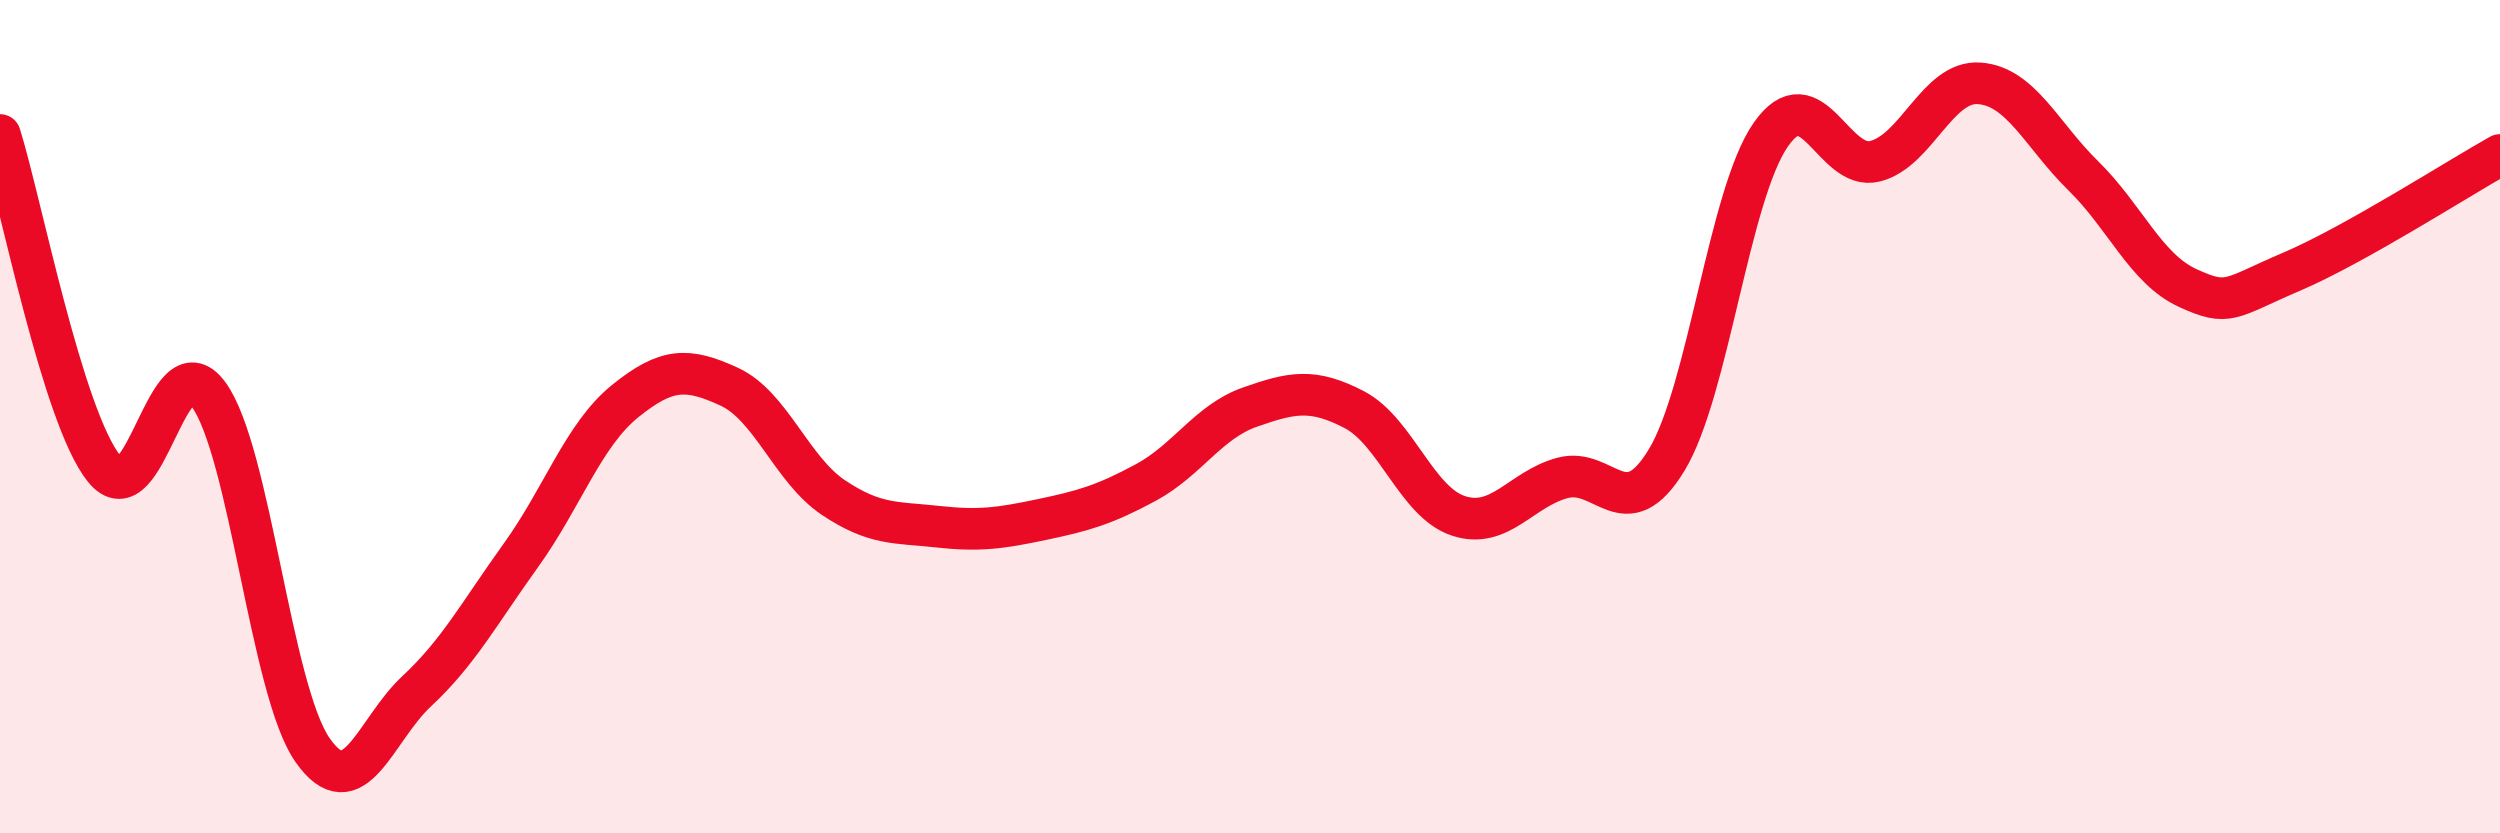
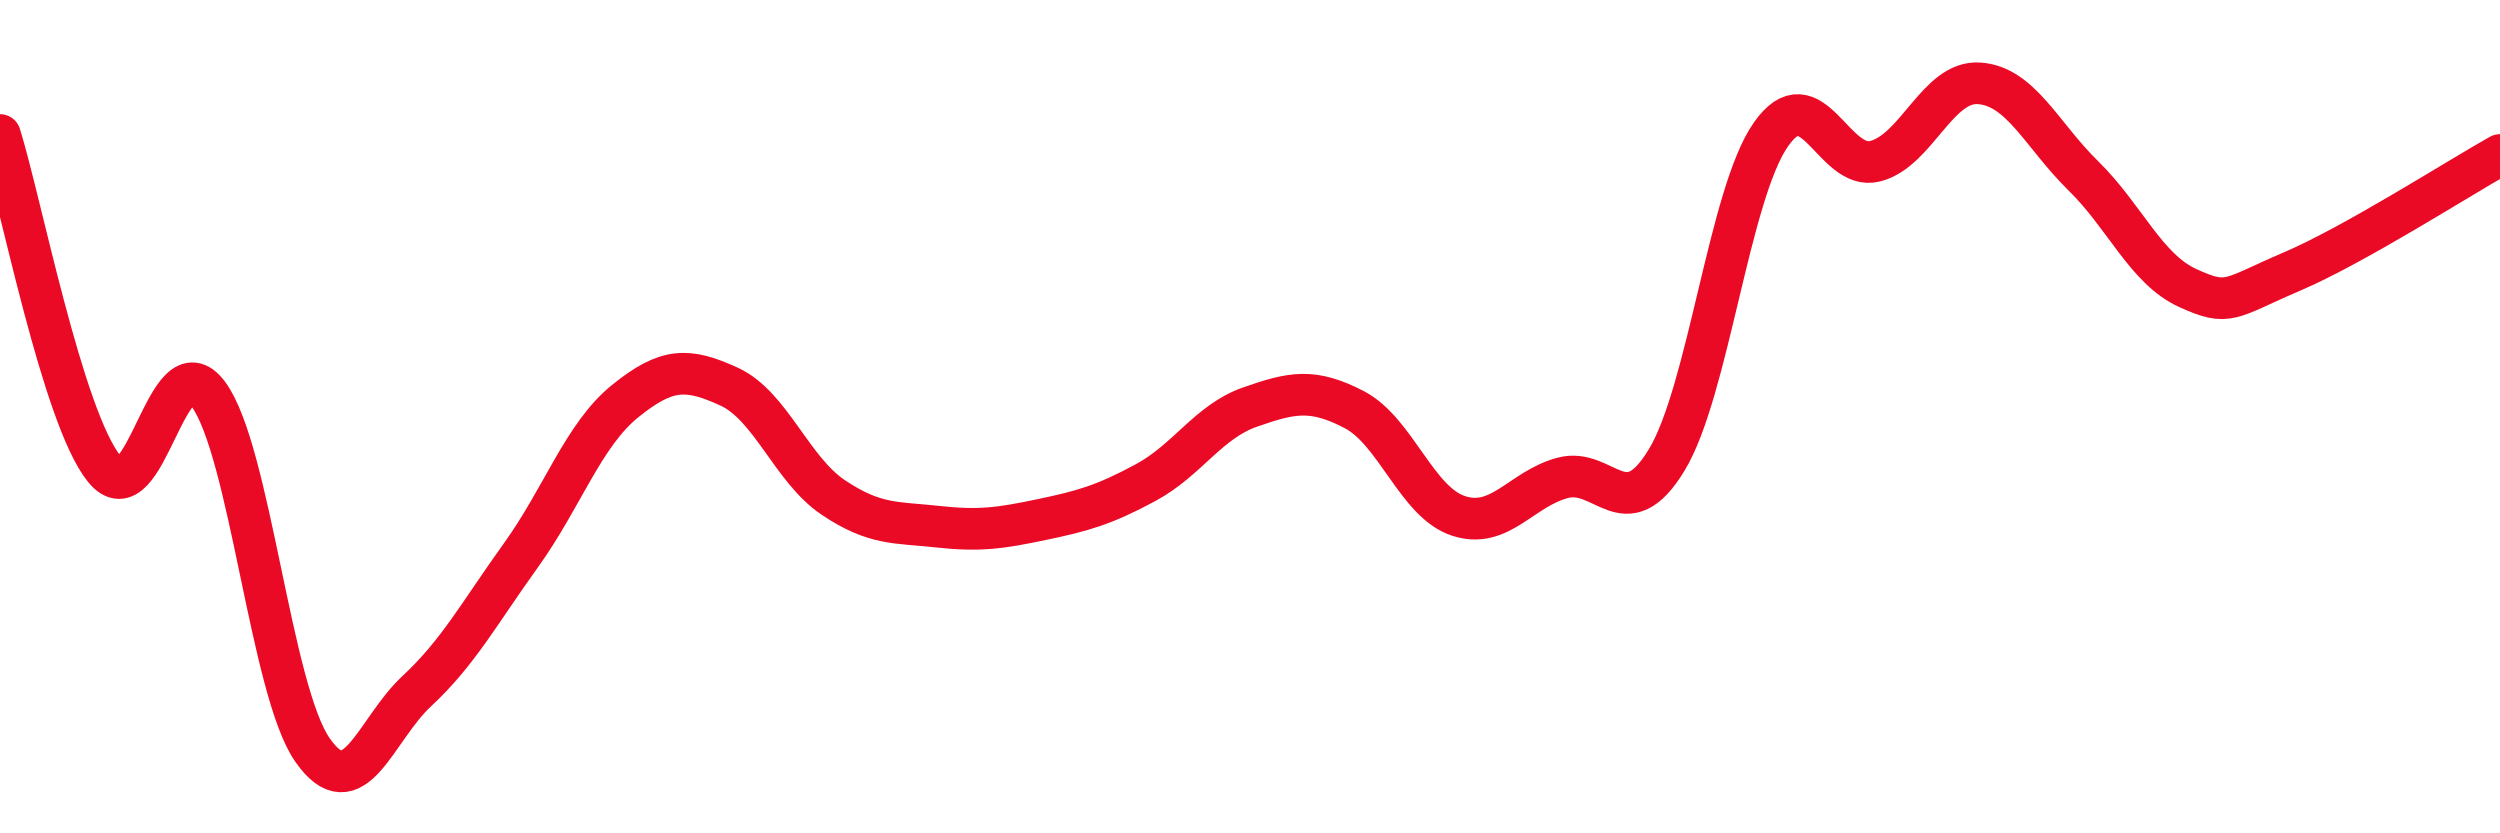
<svg xmlns="http://www.w3.org/2000/svg" width="60" height="20" viewBox="0 0 60 20">
-   <path d="M 0,3.24 C 0.5,4.84 1.5,10.01 2.5,11.25 C 3.5,12.49 4,8.11 5,9.46 C 6,10.81 6.5,16.57 7.5,18 C 8.5,19.43 9,17.52 10,16.59 C 11,15.66 11.5,14.72 12.5,13.33 C 13.5,11.94 14,10.44 15,9.63 C 16,8.82 16.5,8.82 17.5,9.28 C 18.5,9.74 19,11.27 20,11.94 C 21,12.61 21.5,12.53 22.5,12.64 C 23.5,12.75 24,12.68 25,12.47 C 26,12.26 26.5,12.12 27.5,11.58 C 28.5,11.04 29,10.12 30,9.77 C 31,9.42 31.5,9.31 32.5,9.83 C 33.5,10.35 34,12.05 35,12.38 C 36,12.71 36.5,11.74 37.5,11.47 C 38.5,11.2 39,12.69 40,11.04 C 41,9.39 41.5,4.66 42.5,3.23 C 43.5,1.8 44,4.12 45,3.87 C 46,3.62 46.5,1.93 47.5,2 C 48.5,2.07 49,3.24 50,4.22 C 51,5.2 51.5,6.45 52.5,6.91 C 53.5,7.37 53.5,7.16 55,6.52 C 56.5,5.88 59,4.28 60,3.72L60 20L0 20Z" fill="#EB0A25" opacity="0.1" stroke-linecap="round" stroke-linejoin="round" />
  <path d="M 0,3.24 C 0.5,4.84 1.5,10.01 2.5,11.25 C 3.5,12.49 4,8.11 5,9.46 C 6,10.81 6.5,16.57 7.5,18 C 8.5,19.43 9,17.52 10,16.59 C 11,15.66 11.5,14.72 12.5,13.33 C 13.5,11.94 14,10.44 15,9.63 C 16,8.82 16.5,8.82 17.5,9.28 C 18.5,9.74 19,11.27 20,11.94 C 21,12.61 21.5,12.53 22.5,12.64 C 23.5,12.75 24,12.68 25,12.47 C 26,12.26 26.5,12.12 27.5,11.58 C 28.5,11.04 29,10.12 30,9.77 C 31,9.42 31.5,9.31 32.5,9.83 C 33.5,10.35 34,12.05 35,12.38 C 36,12.71 36.5,11.74 37.5,11.47 C 38.5,11.2 39,12.69 40,11.04 C 41,9.39 41.5,4.66 42.5,3.23 C 43.5,1.8 44,4.12 45,3.87 C 46,3.62 46.5,1.93 47.5,2 C 48.5,2.07 49,3.24 50,4.22 C 51,5.2 51.5,6.45 52.5,6.91 C 53.5,7.37 53.5,7.16 55,6.52 C 56.5,5.88 59,4.28 60,3.72" stroke="#EB0A25" stroke-width="1" fill="none" stroke-linecap="round" stroke-linejoin="round" />
</svg>